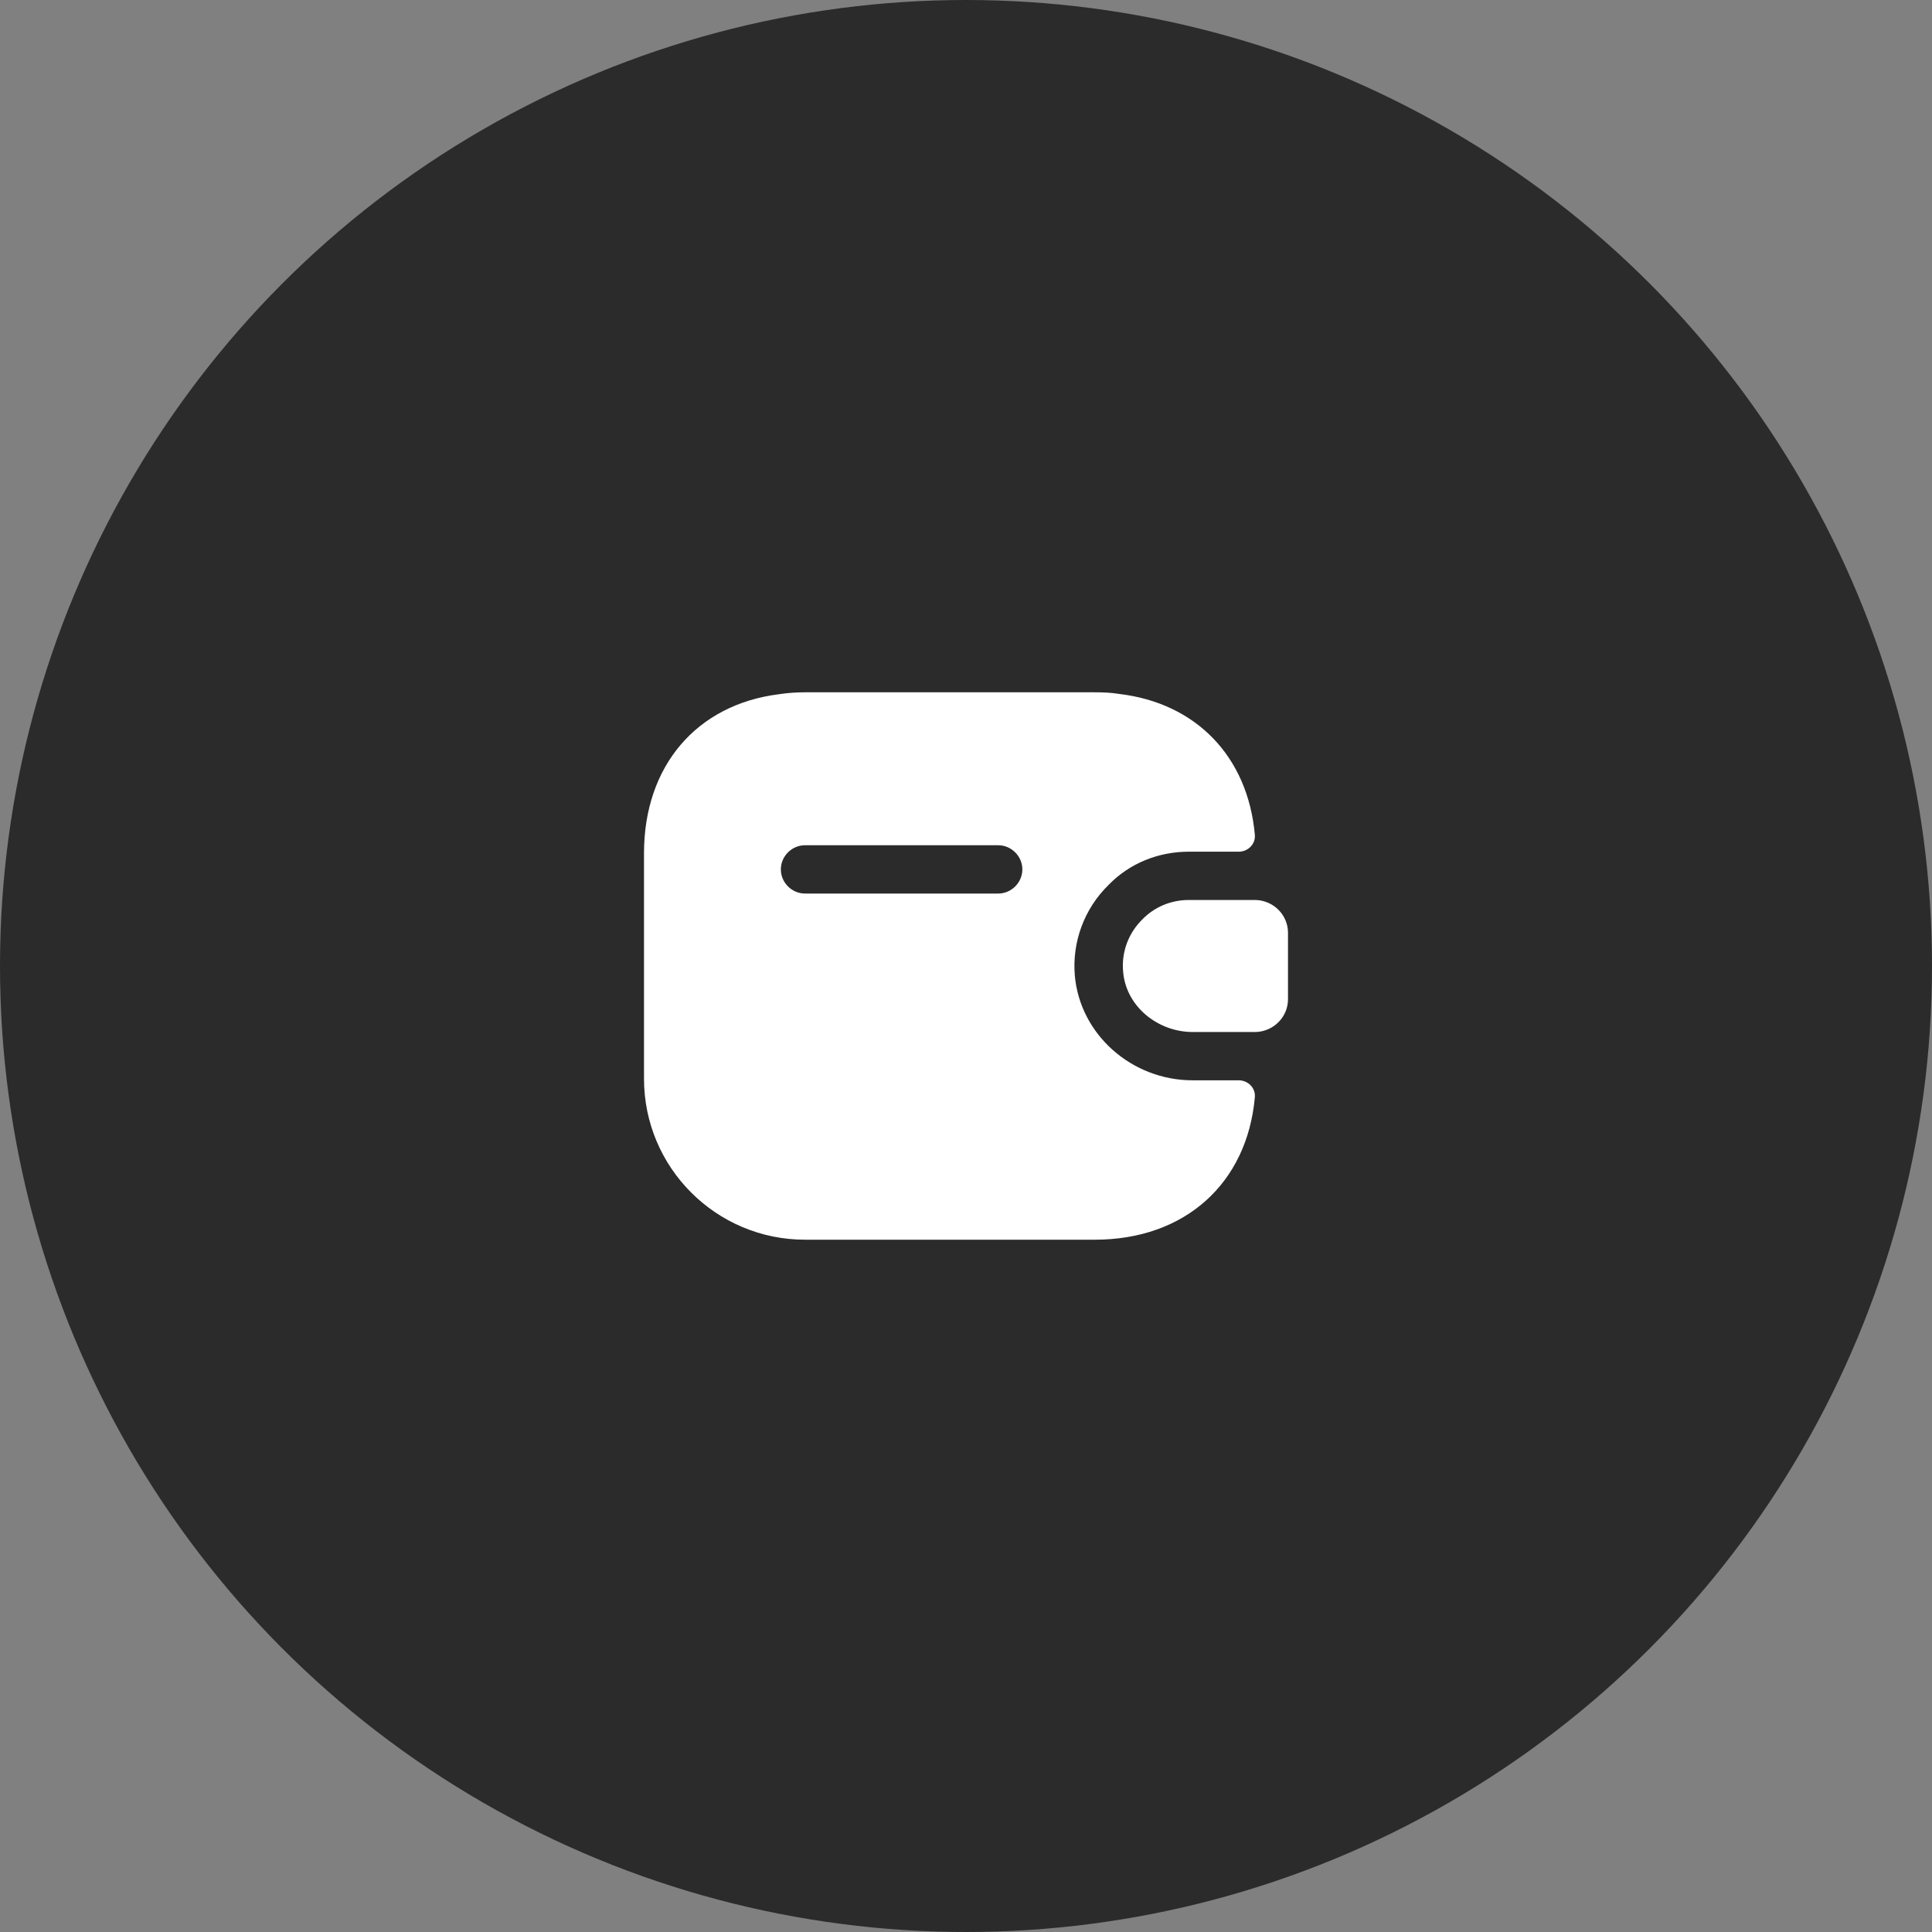
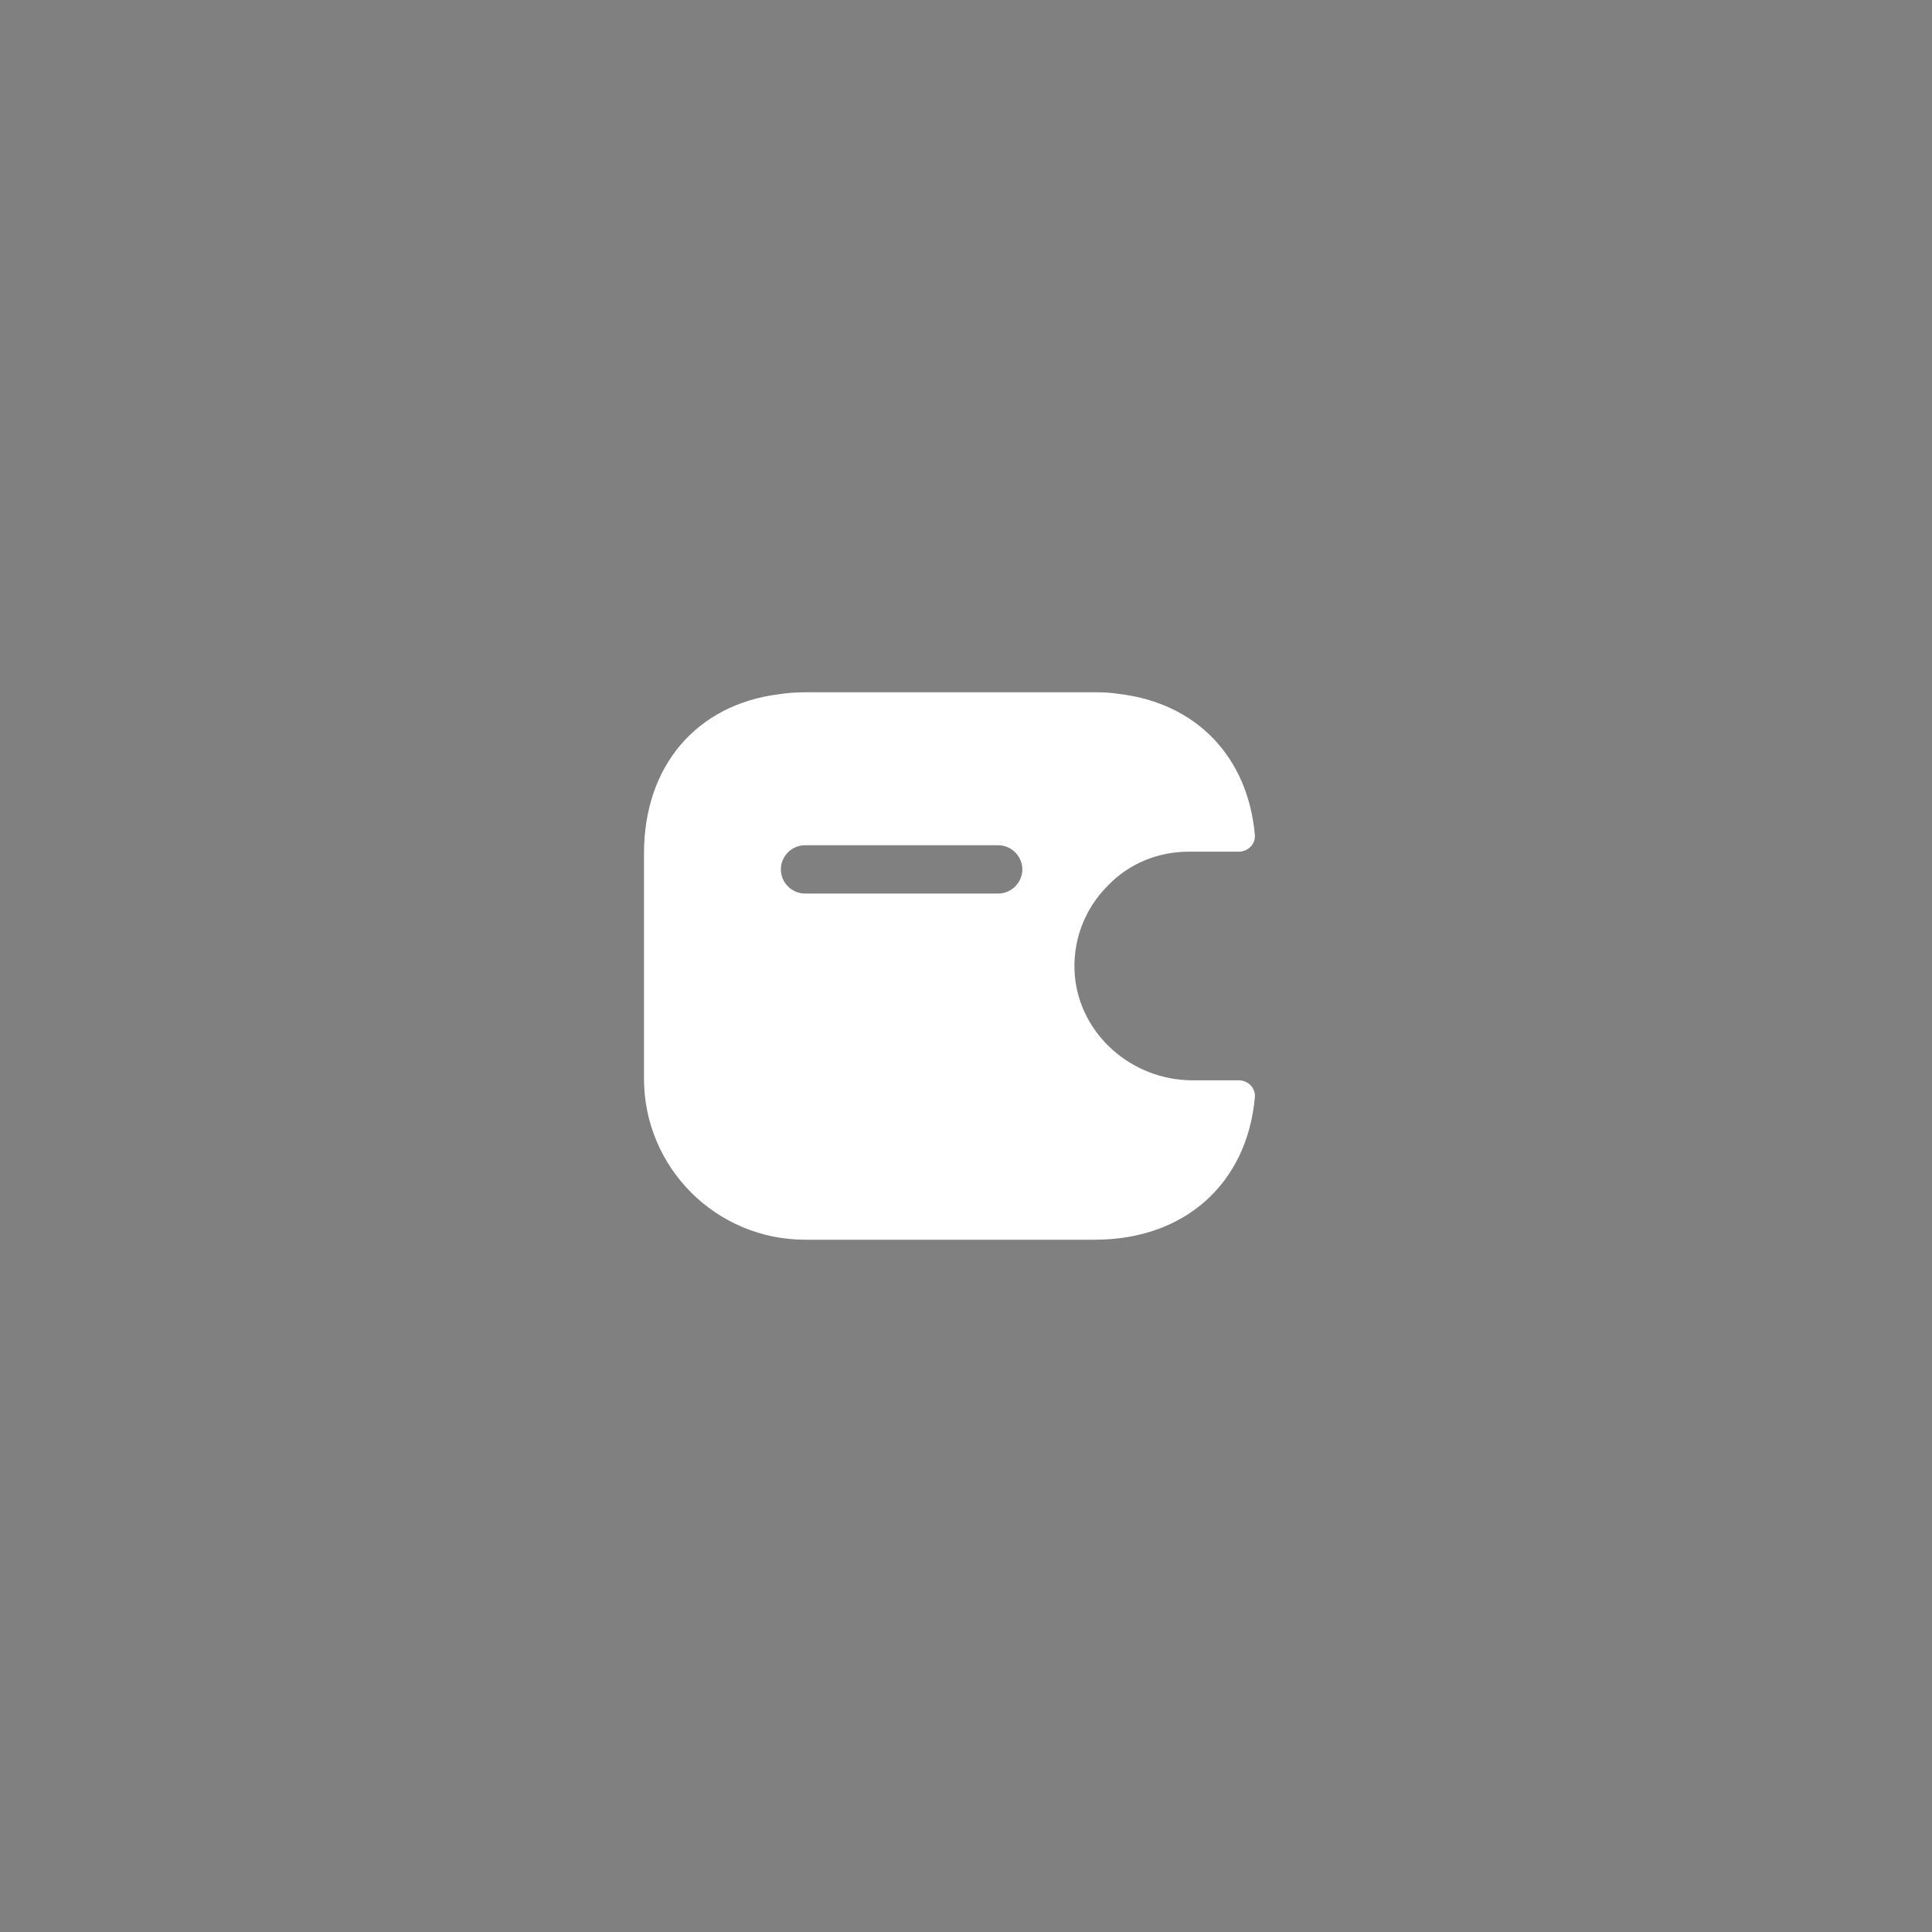
<svg xmlns="http://www.w3.org/2000/svg" width="60" height="60" viewBox="0 0 60 60" fill="none">
  <rect x="0" y="0" width="60" height="60" fill="#808080" stroke="none" />
-   <circle cx="30" cy="30" r="30" fill="#2B2B2B" />
-   <path d="M40 28.97V31.03C40 31.58 39.56 32.03 39 32.05H37.04C35.96 32.05 34.97 31.26 34.88 30.18C34.82 29.55 35.06 28.96 35.48 28.55C35.85 28.17 36.36 27.95 36.92 27.95H39C39.56 27.97 40 28.42 40 28.97Z" fill="white" />
  <path d="M38.47 33.55H37.04C35.14 33.55 33.54 32.12 33.38 30.3C33.29 29.26 33.67 28.22 34.43 27.48C35.07 26.82 35.96 26.45 36.92 26.45H38.47C38.76 26.45 39 26.21 38.97 25.92C38.75 23.49 37.14 21.83 34.75 21.55C34.51 21.51 34.26 21.5 34 21.5H25C24.72 21.5 24.45 21.52 24.19 21.56C21.64 21.88 20 23.78 20 26.5V33.5C20 36.26 22.24 38.5 25 38.5H34C36.8 38.5 38.73 36.75 38.97 34.08C39 33.79 38.76 33.55 38.47 33.55ZM31 27.75H25C24.59 27.75 24.25 27.41 24.25 27C24.25 26.59 24.59 26.25 25 26.25H31C31.41 26.25 31.75 26.59 31.75 27C31.75 27.41 31.41 27.75 31 27.75Z" fill="white" />
</svg>